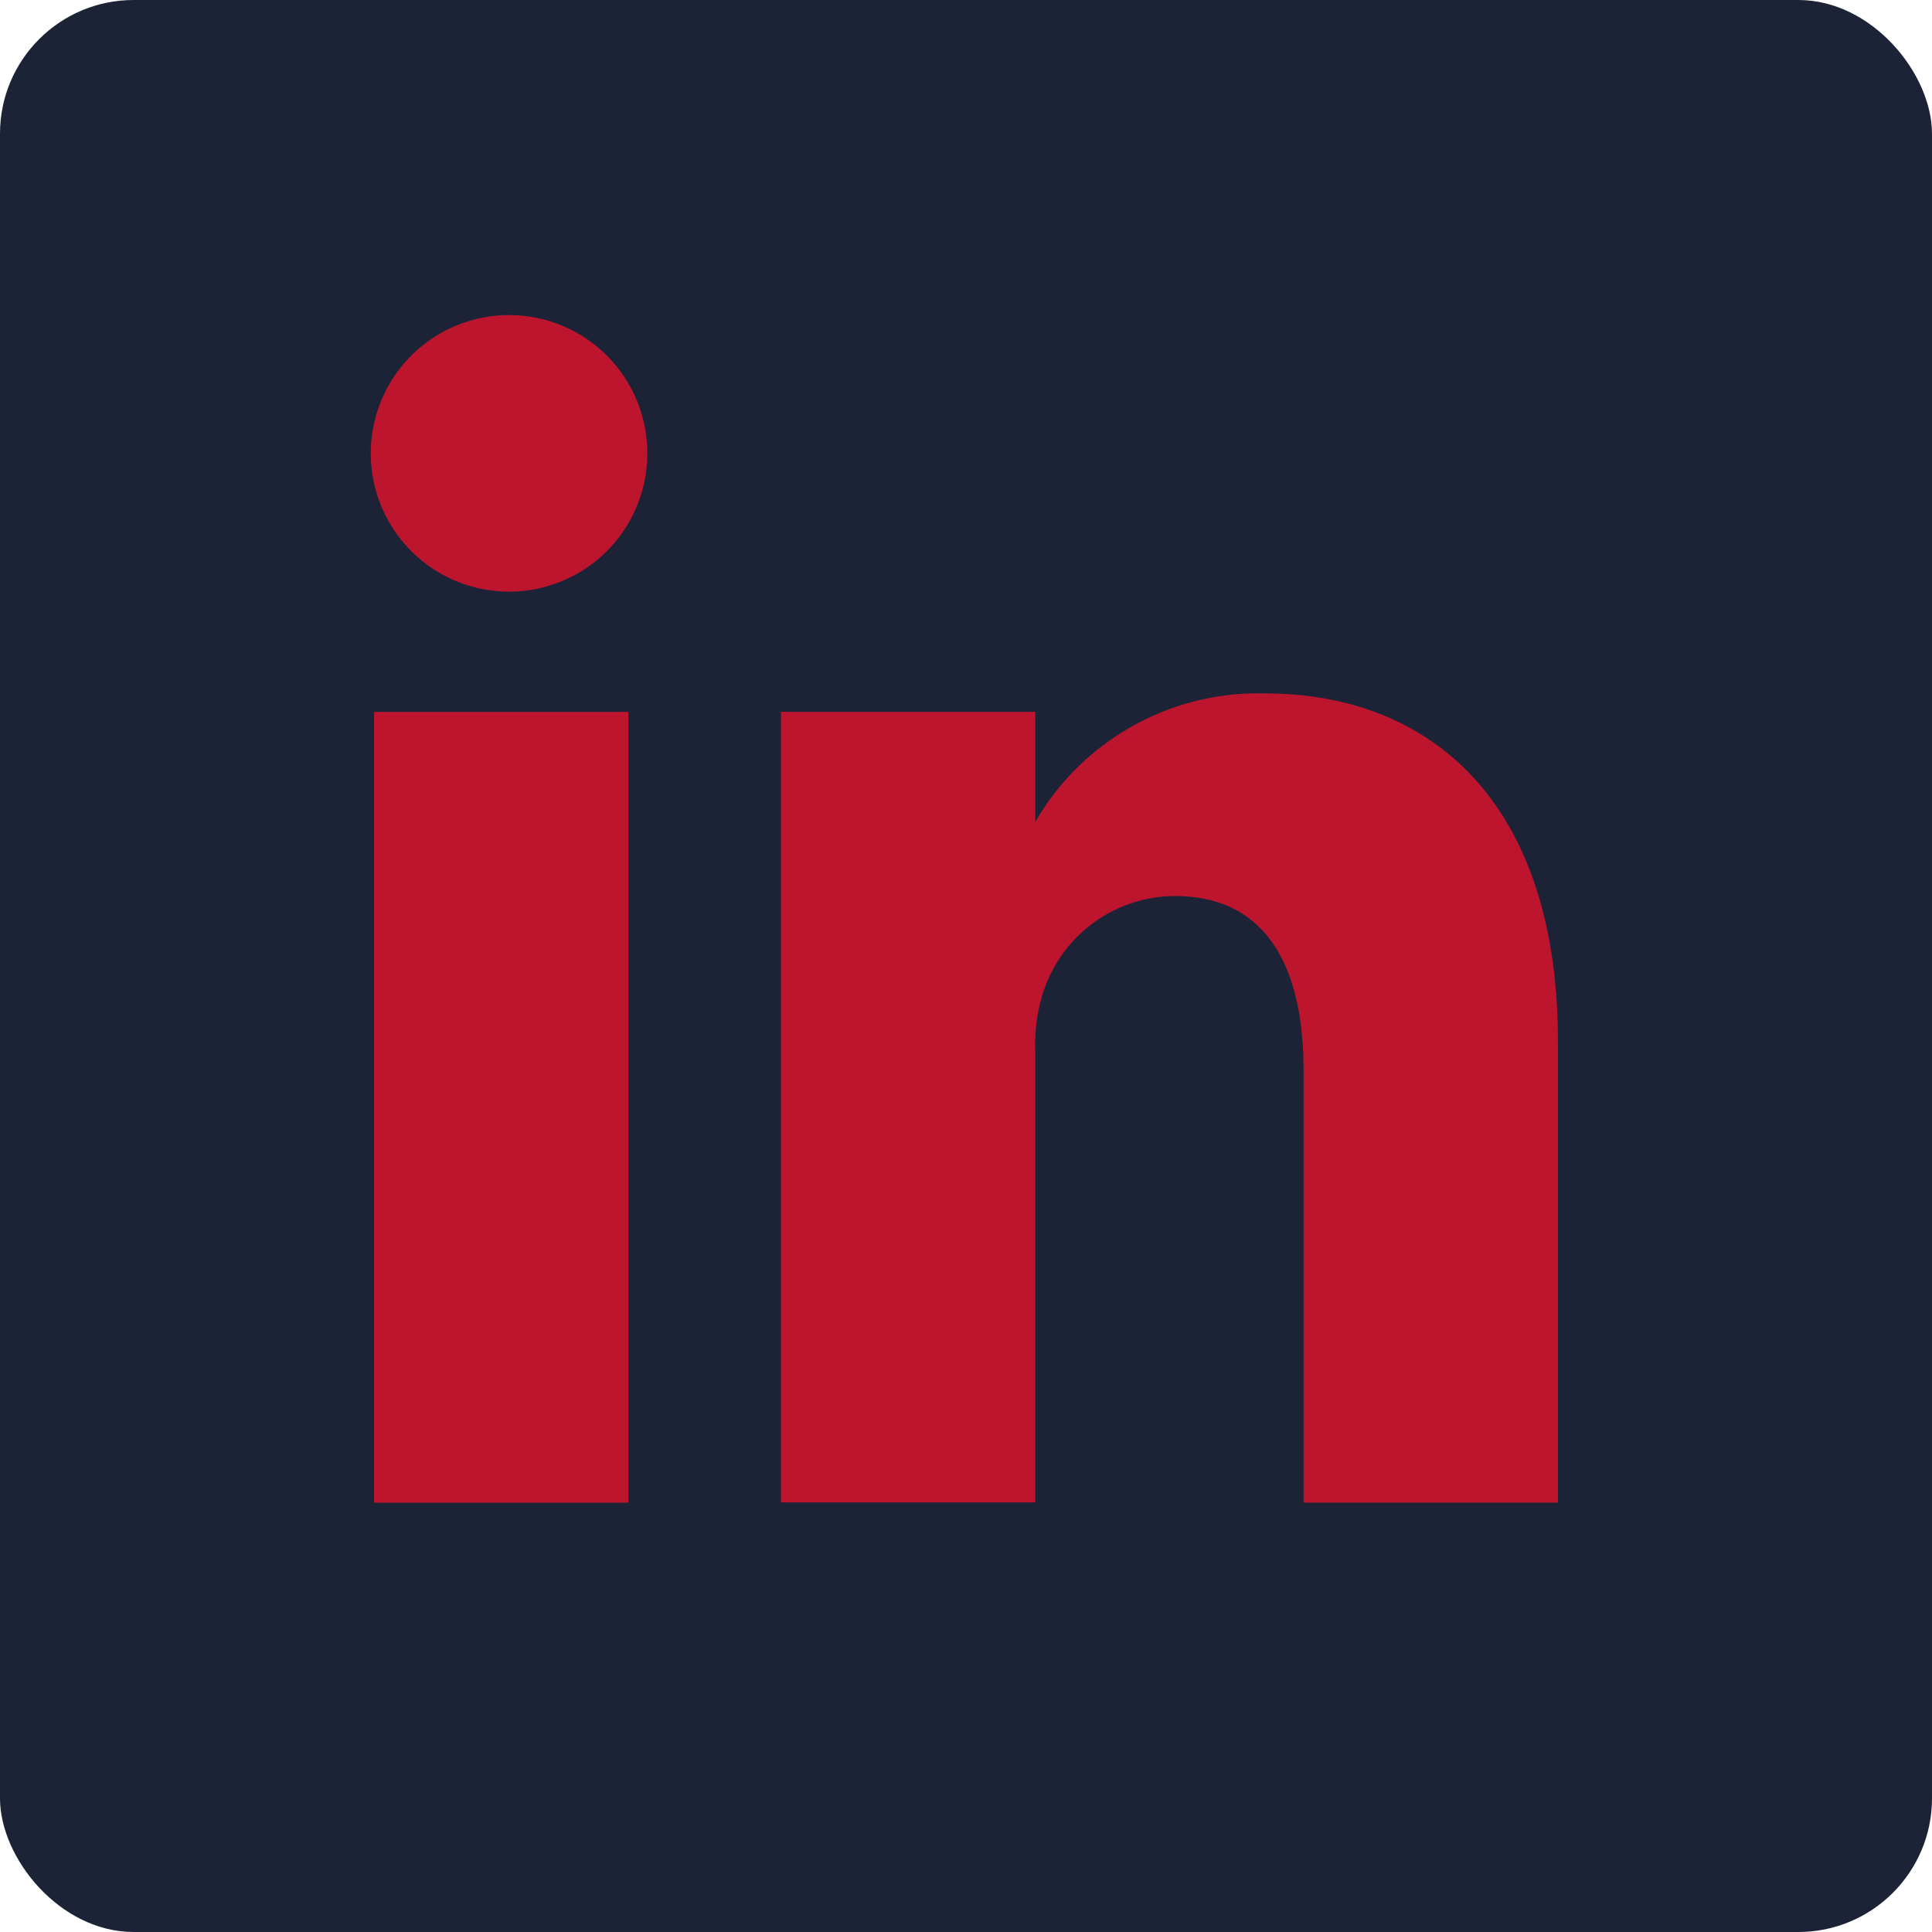
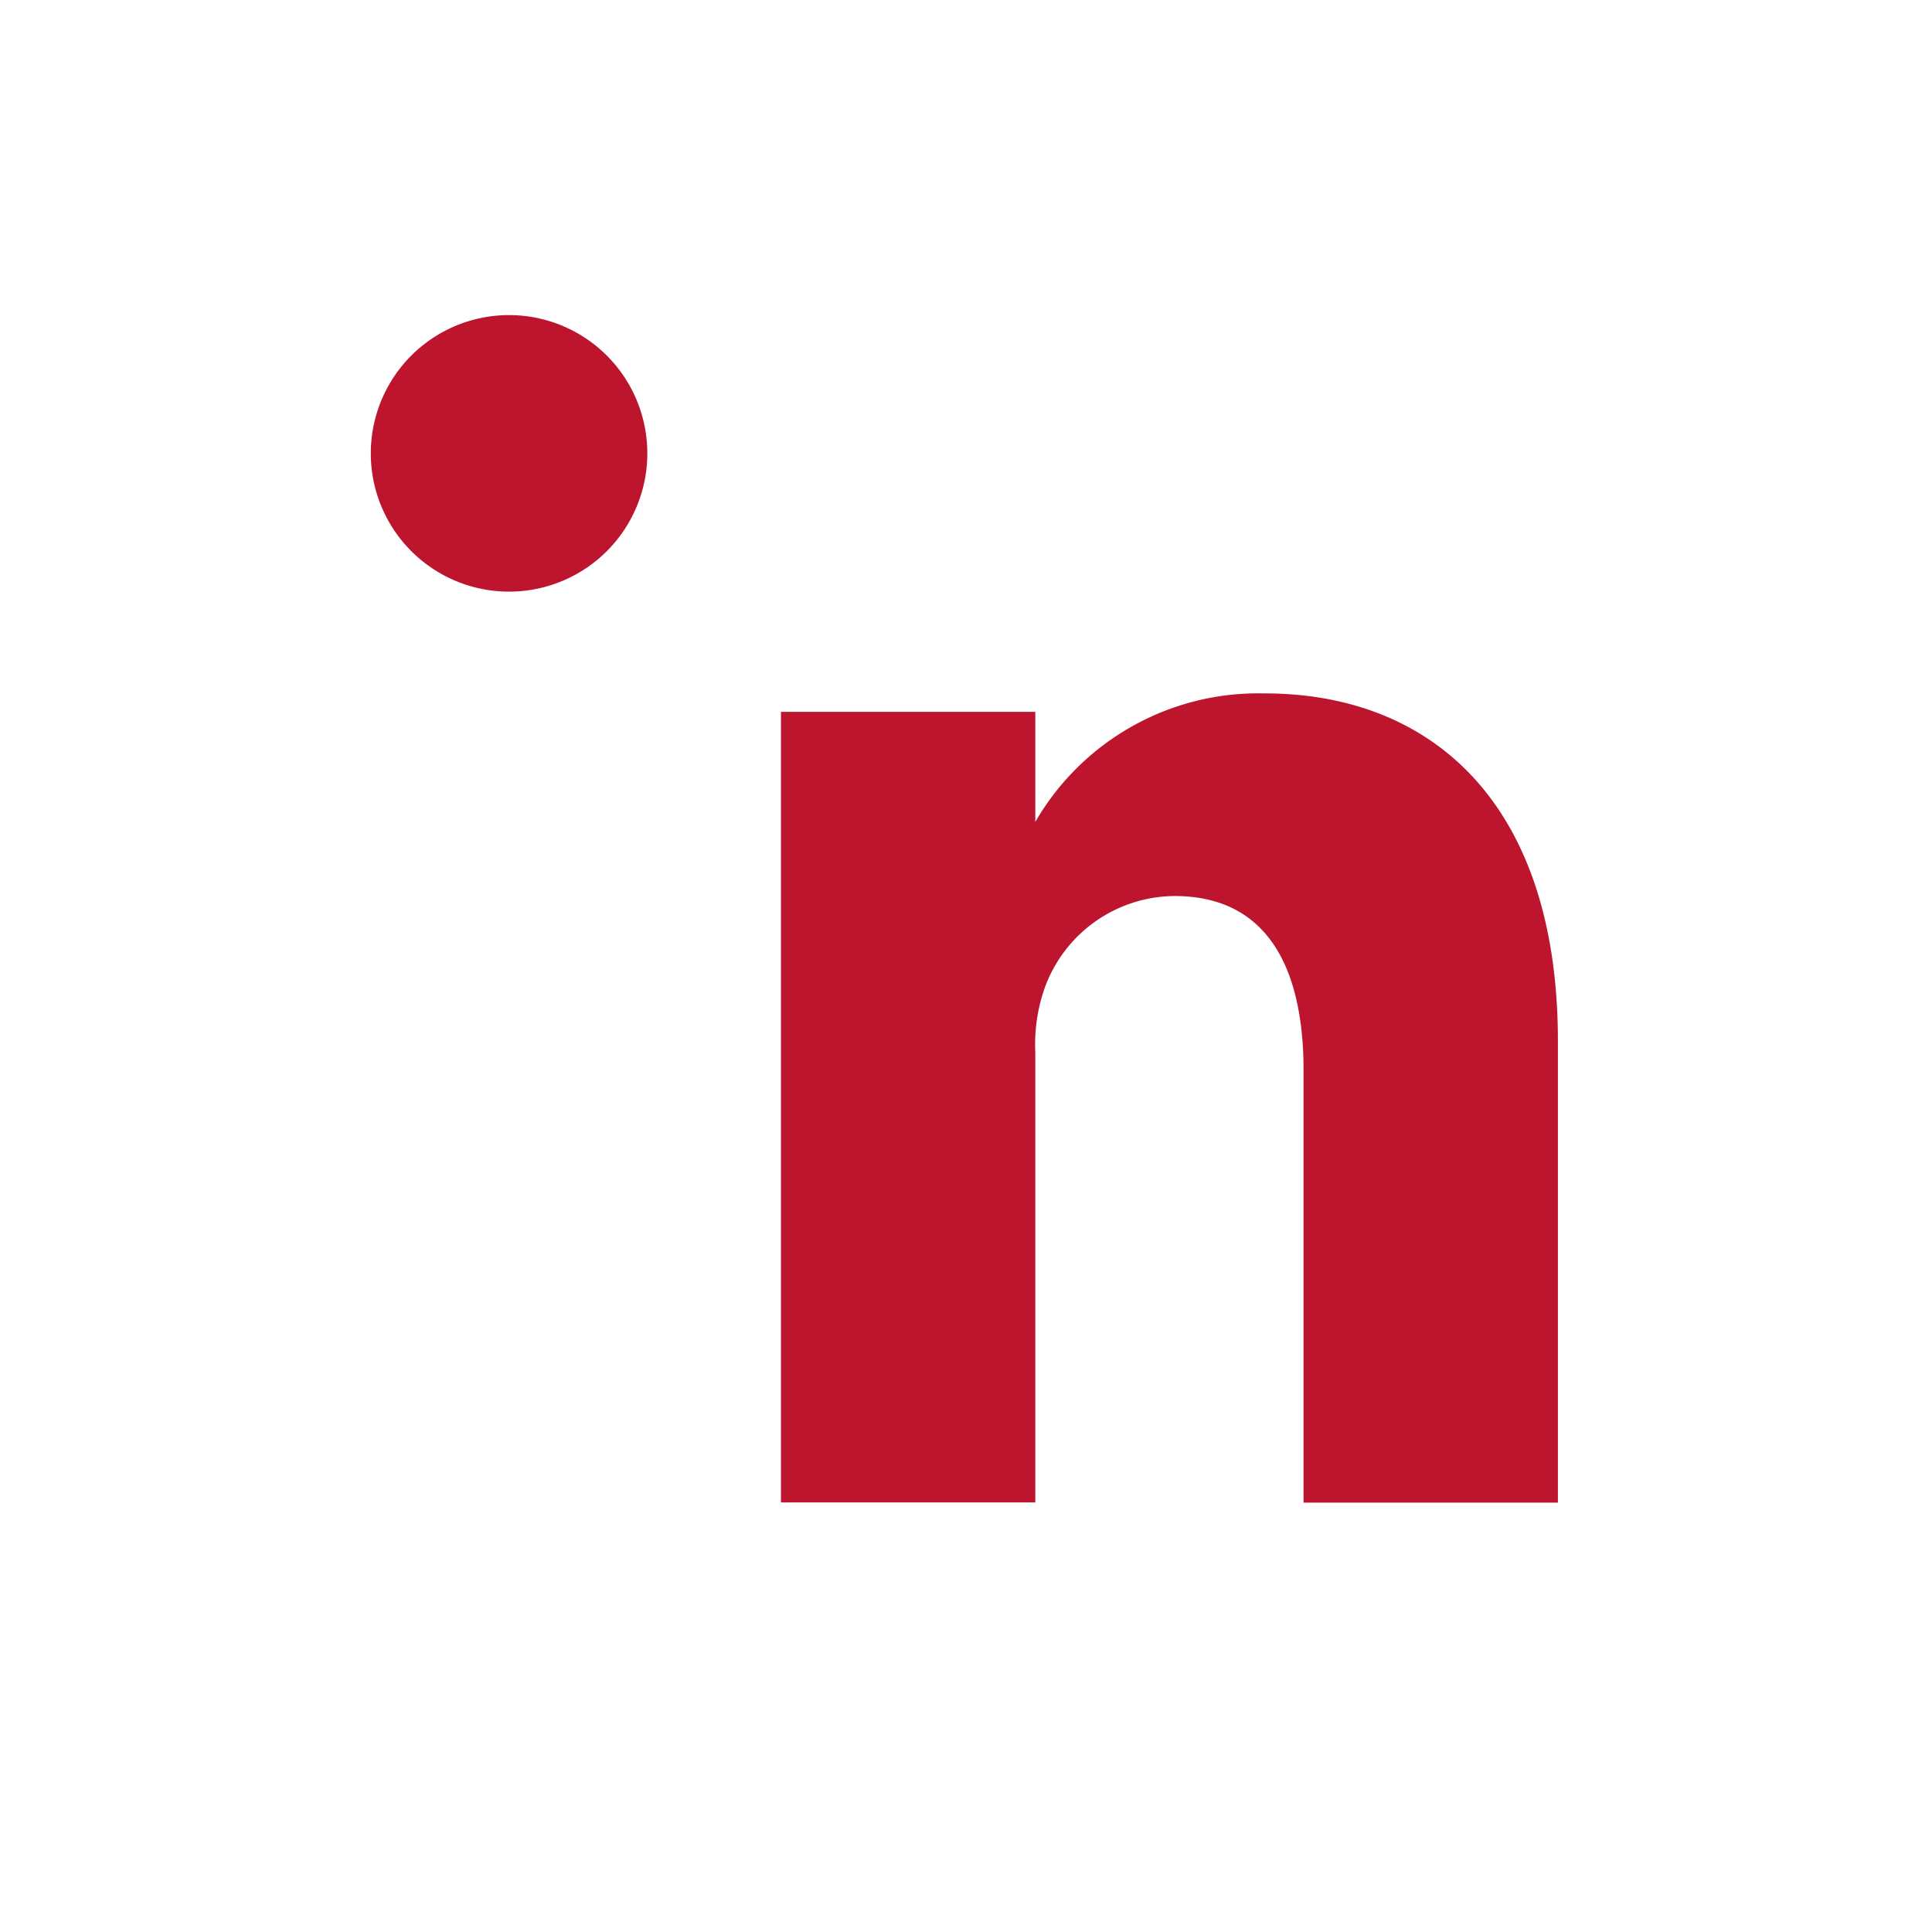
<svg xmlns="http://www.w3.org/2000/svg" id="Laag_1" data-name="Laag 1" width="28.91" height="28.91" viewBox="0 0 28.91 28.91">
  <defs>
    <style>
      .cls-1 {
        fill: #1d2337;
      }

      .cls-2 {
        fill: #bd152e;
      }
    </style>
  </defs>
  <g id="Group_115" data-name="Group 115">
    <g id="Component_37_1" data-name="Component 37 1">
-       <rect id="Rectangle_489" data-name="Rectangle 489" class="cls-1" width="28.91" height="28.91" rx="2" />
      <g id="Group_114" data-name="Group 114">
-         <rect id="Rectangle_490" data-name="Rectangle 490" class="cls-2" x="5.597" y="10.653" width="3.806" height="11.833" />
-         <path id="Path_111" data-name="Path 111" class="cls-2" d="M953.676,534.565h-.027a2.069,2.069,0,1,1,.027,0Z" transform="translate(-946.045 -525.712)" />
+         <path id="Path_111" data-name="Path 111" class="cls-2" d="M953.676,534.565h-.027a2.069,2.069,0,1,1,.027,0" transform="translate(-946.045 -525.712)" />
        <path id="Path_112" data-name="Path 112" class="cls-2" d="M969.357,548.197h-3.806v-6.468c0-1.551-.554-2.609-1.93-2.609a2.08,2.08,0,0,0-1.952,1.4,2.55,2.55,0,0,0-.132.934v6.74h-3.806v-11.83h3.806v1.647a3.853,3.853,0,0,1,3.432-1.923c2.5,0,4.388,1.646,4.388,5.2Z" transform="translate(-946.045 -525.712)" />
      </g>
    </g>
  </g>
</svg>